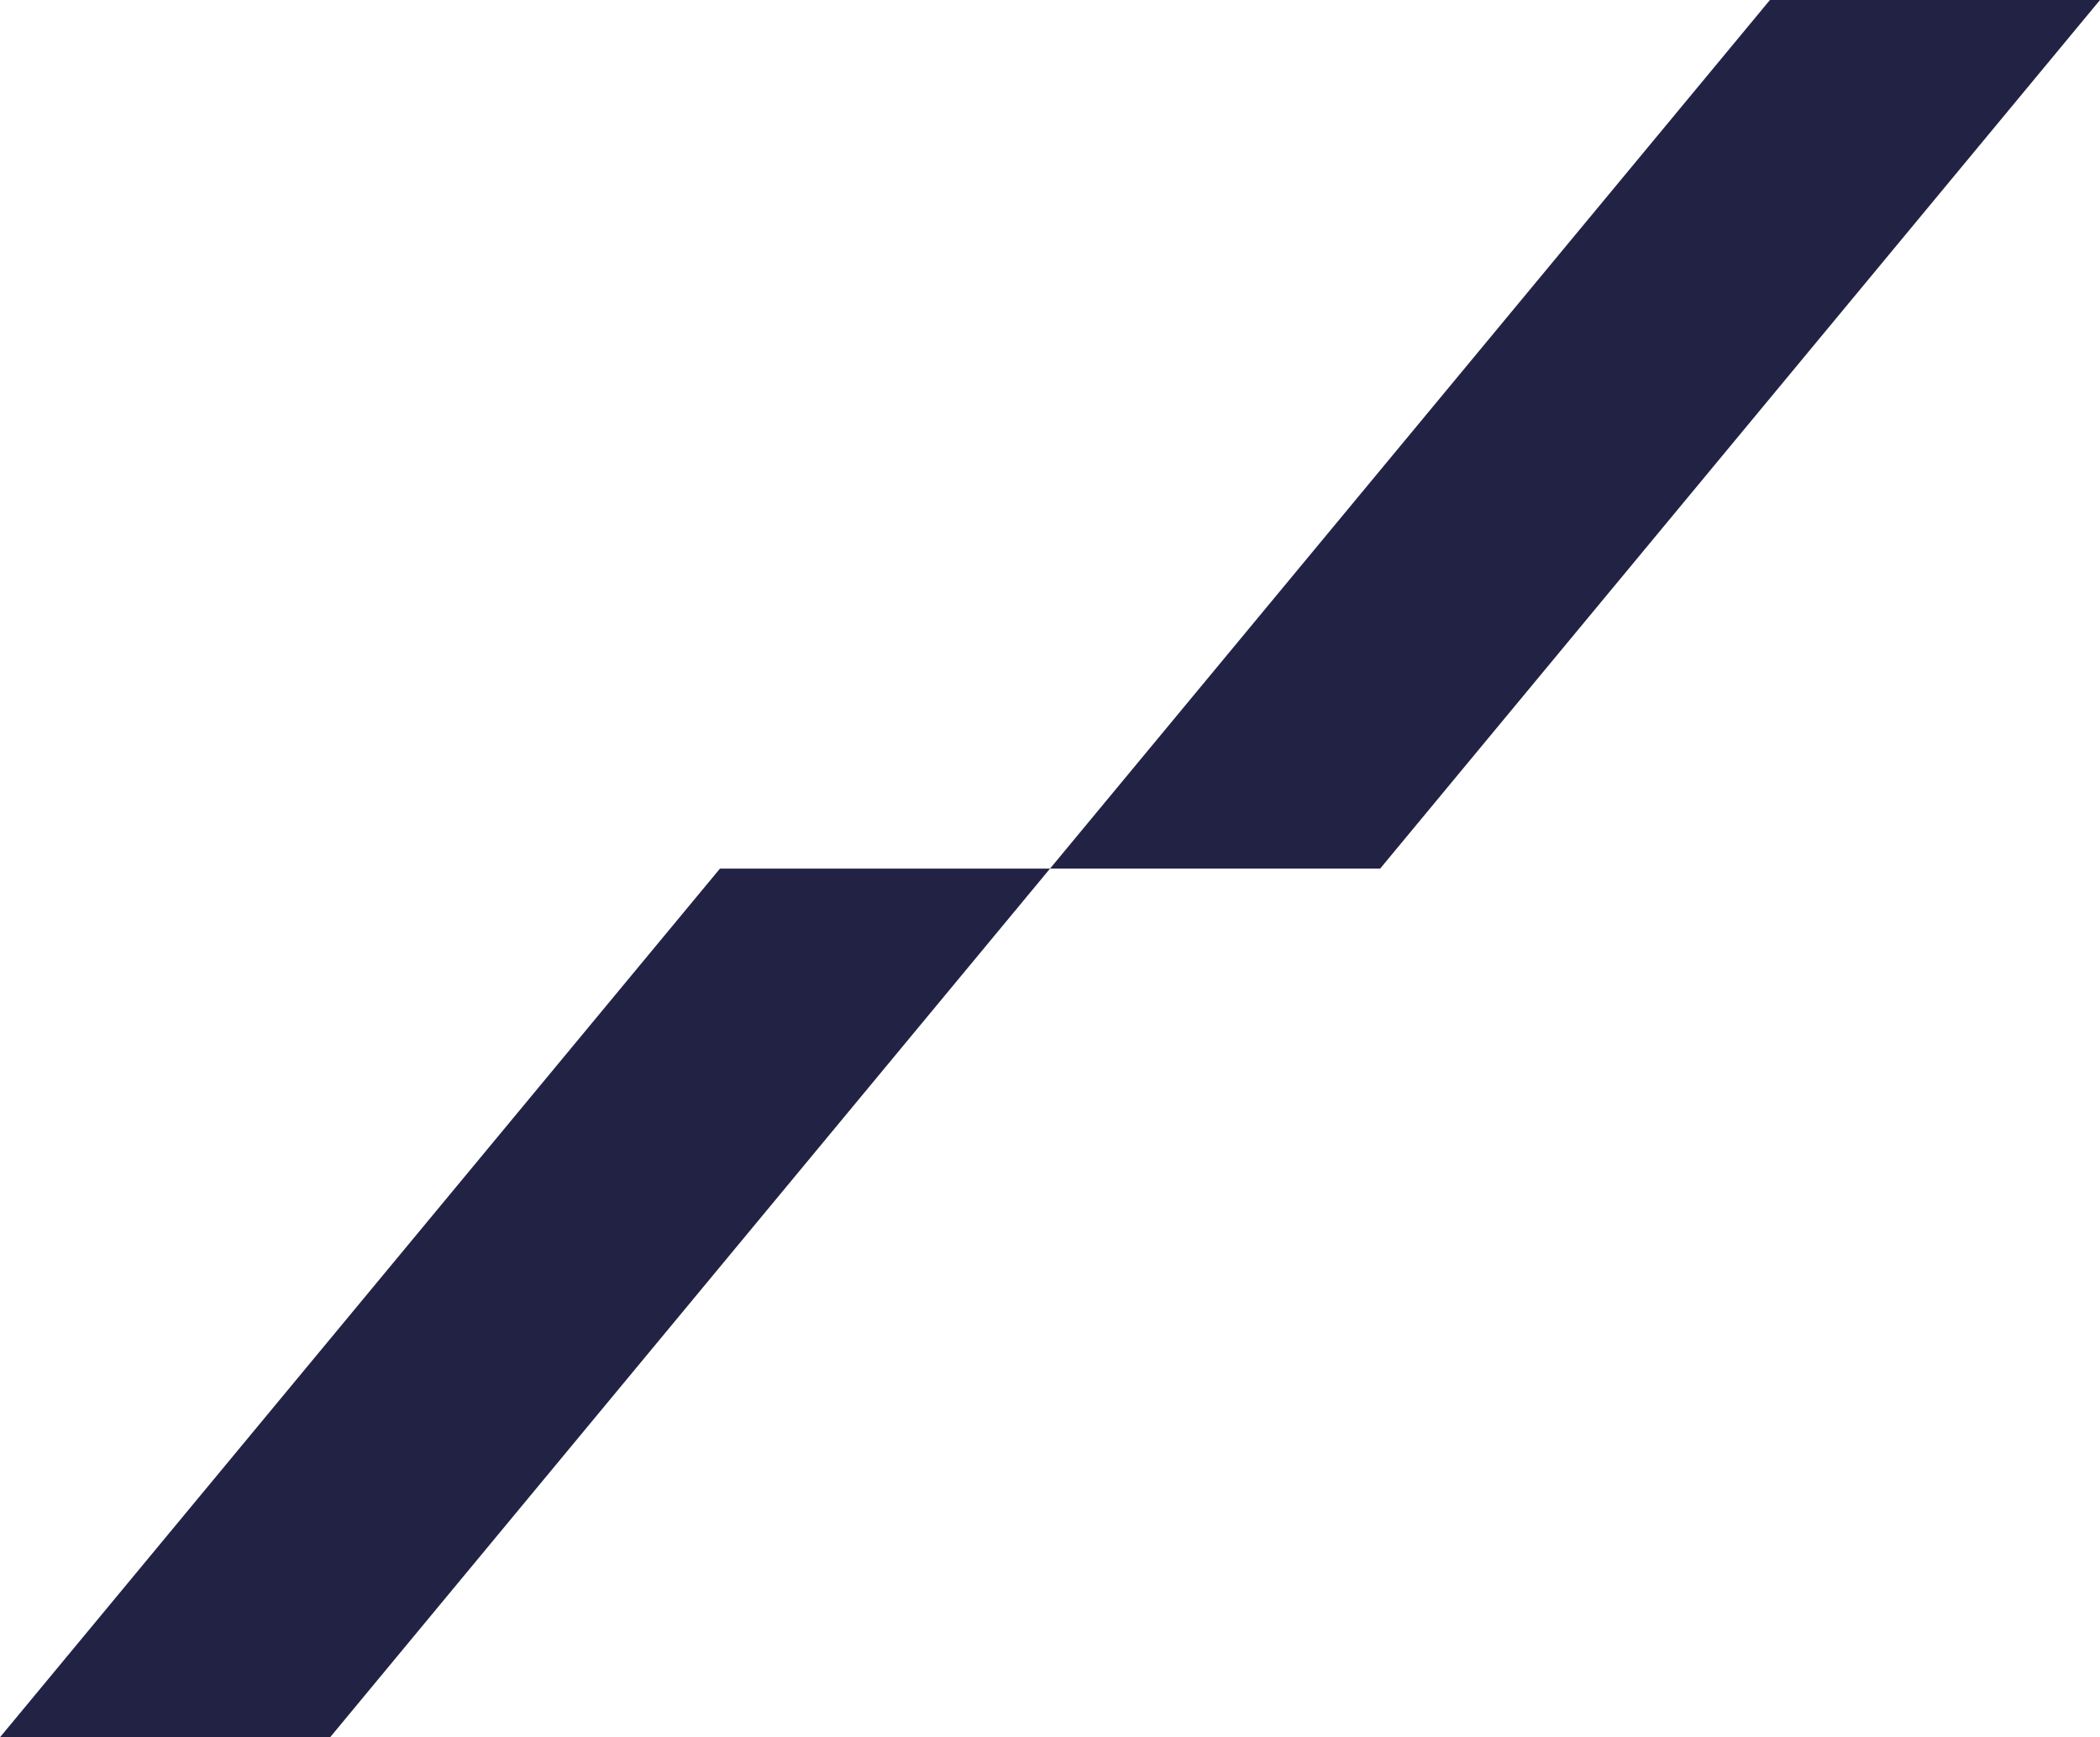
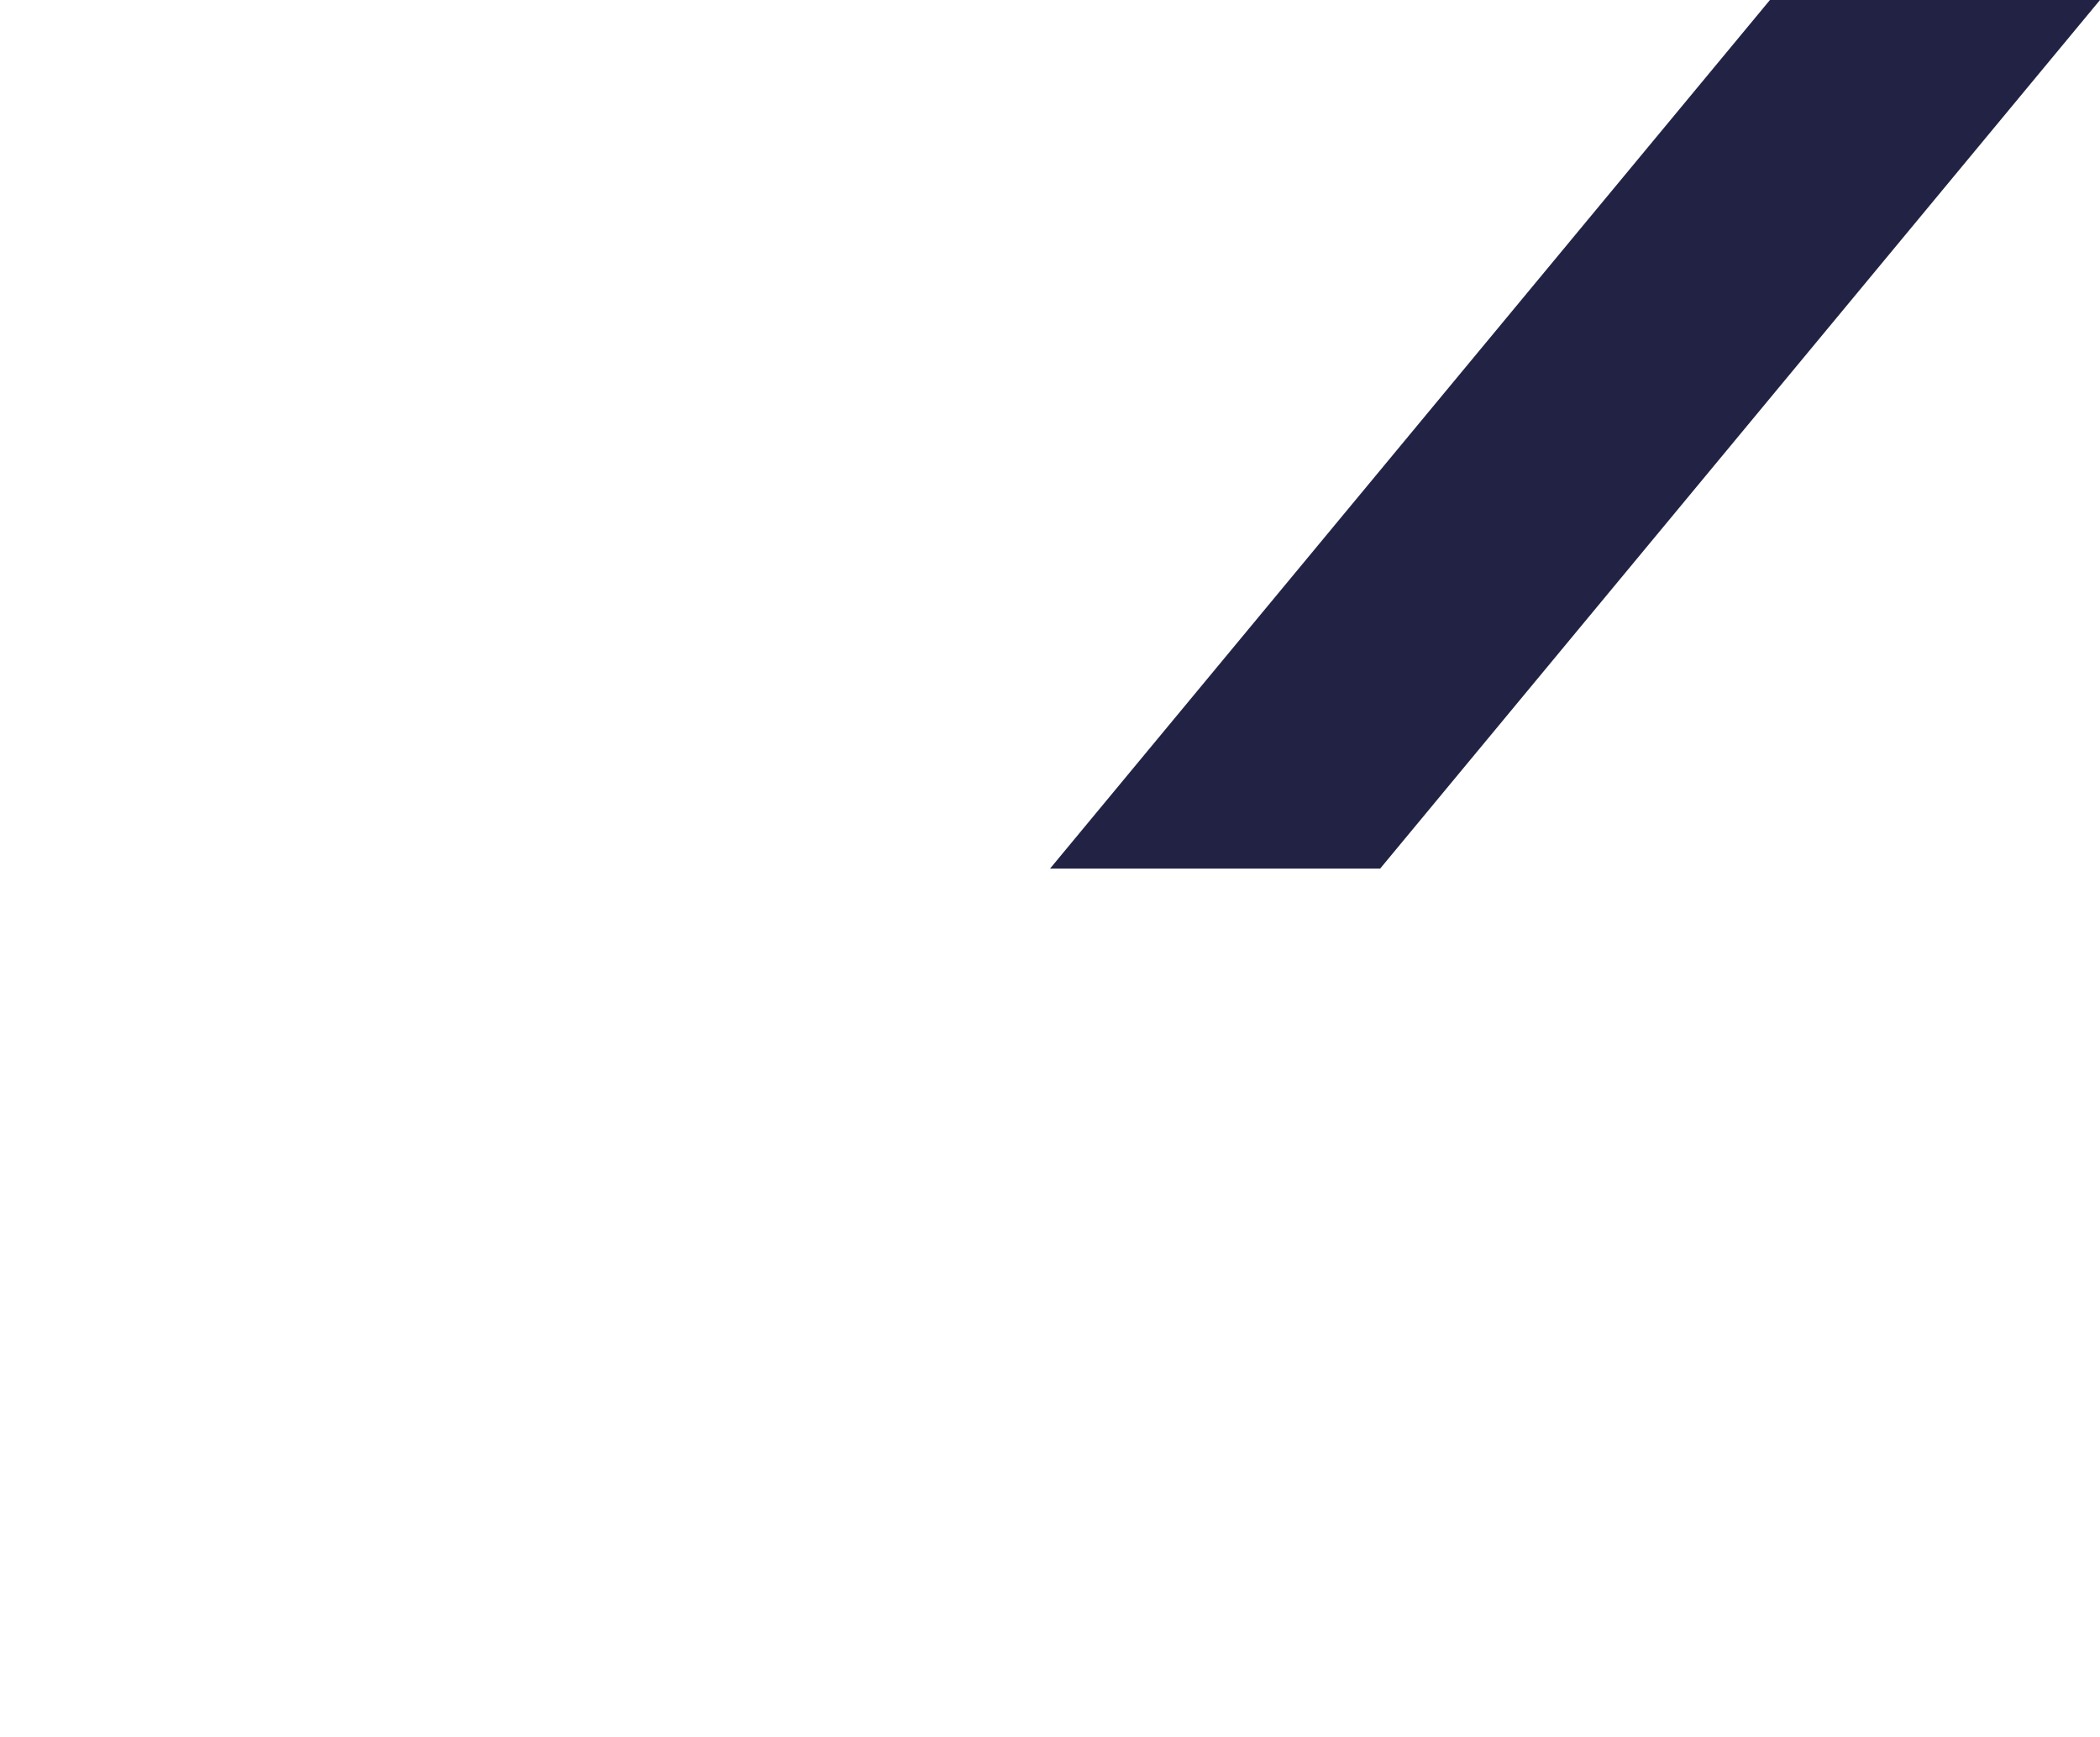
<svg xmlns="http://www.w3.org/2000/svg" width="150.483" height="124.498" viewBox="0 0 150.483 124.498">
-   <path d="M23.656,62.249H0L51.589,0H75.241L23.656,62.249Z" transform="translate(0 62.249)" fill="#222344" />
  <path d="M23.656,62.249H0L51.589,0H75.241L23.656,62.249Z" transform="translate(75.242)" fill="#222344" />
</svg>